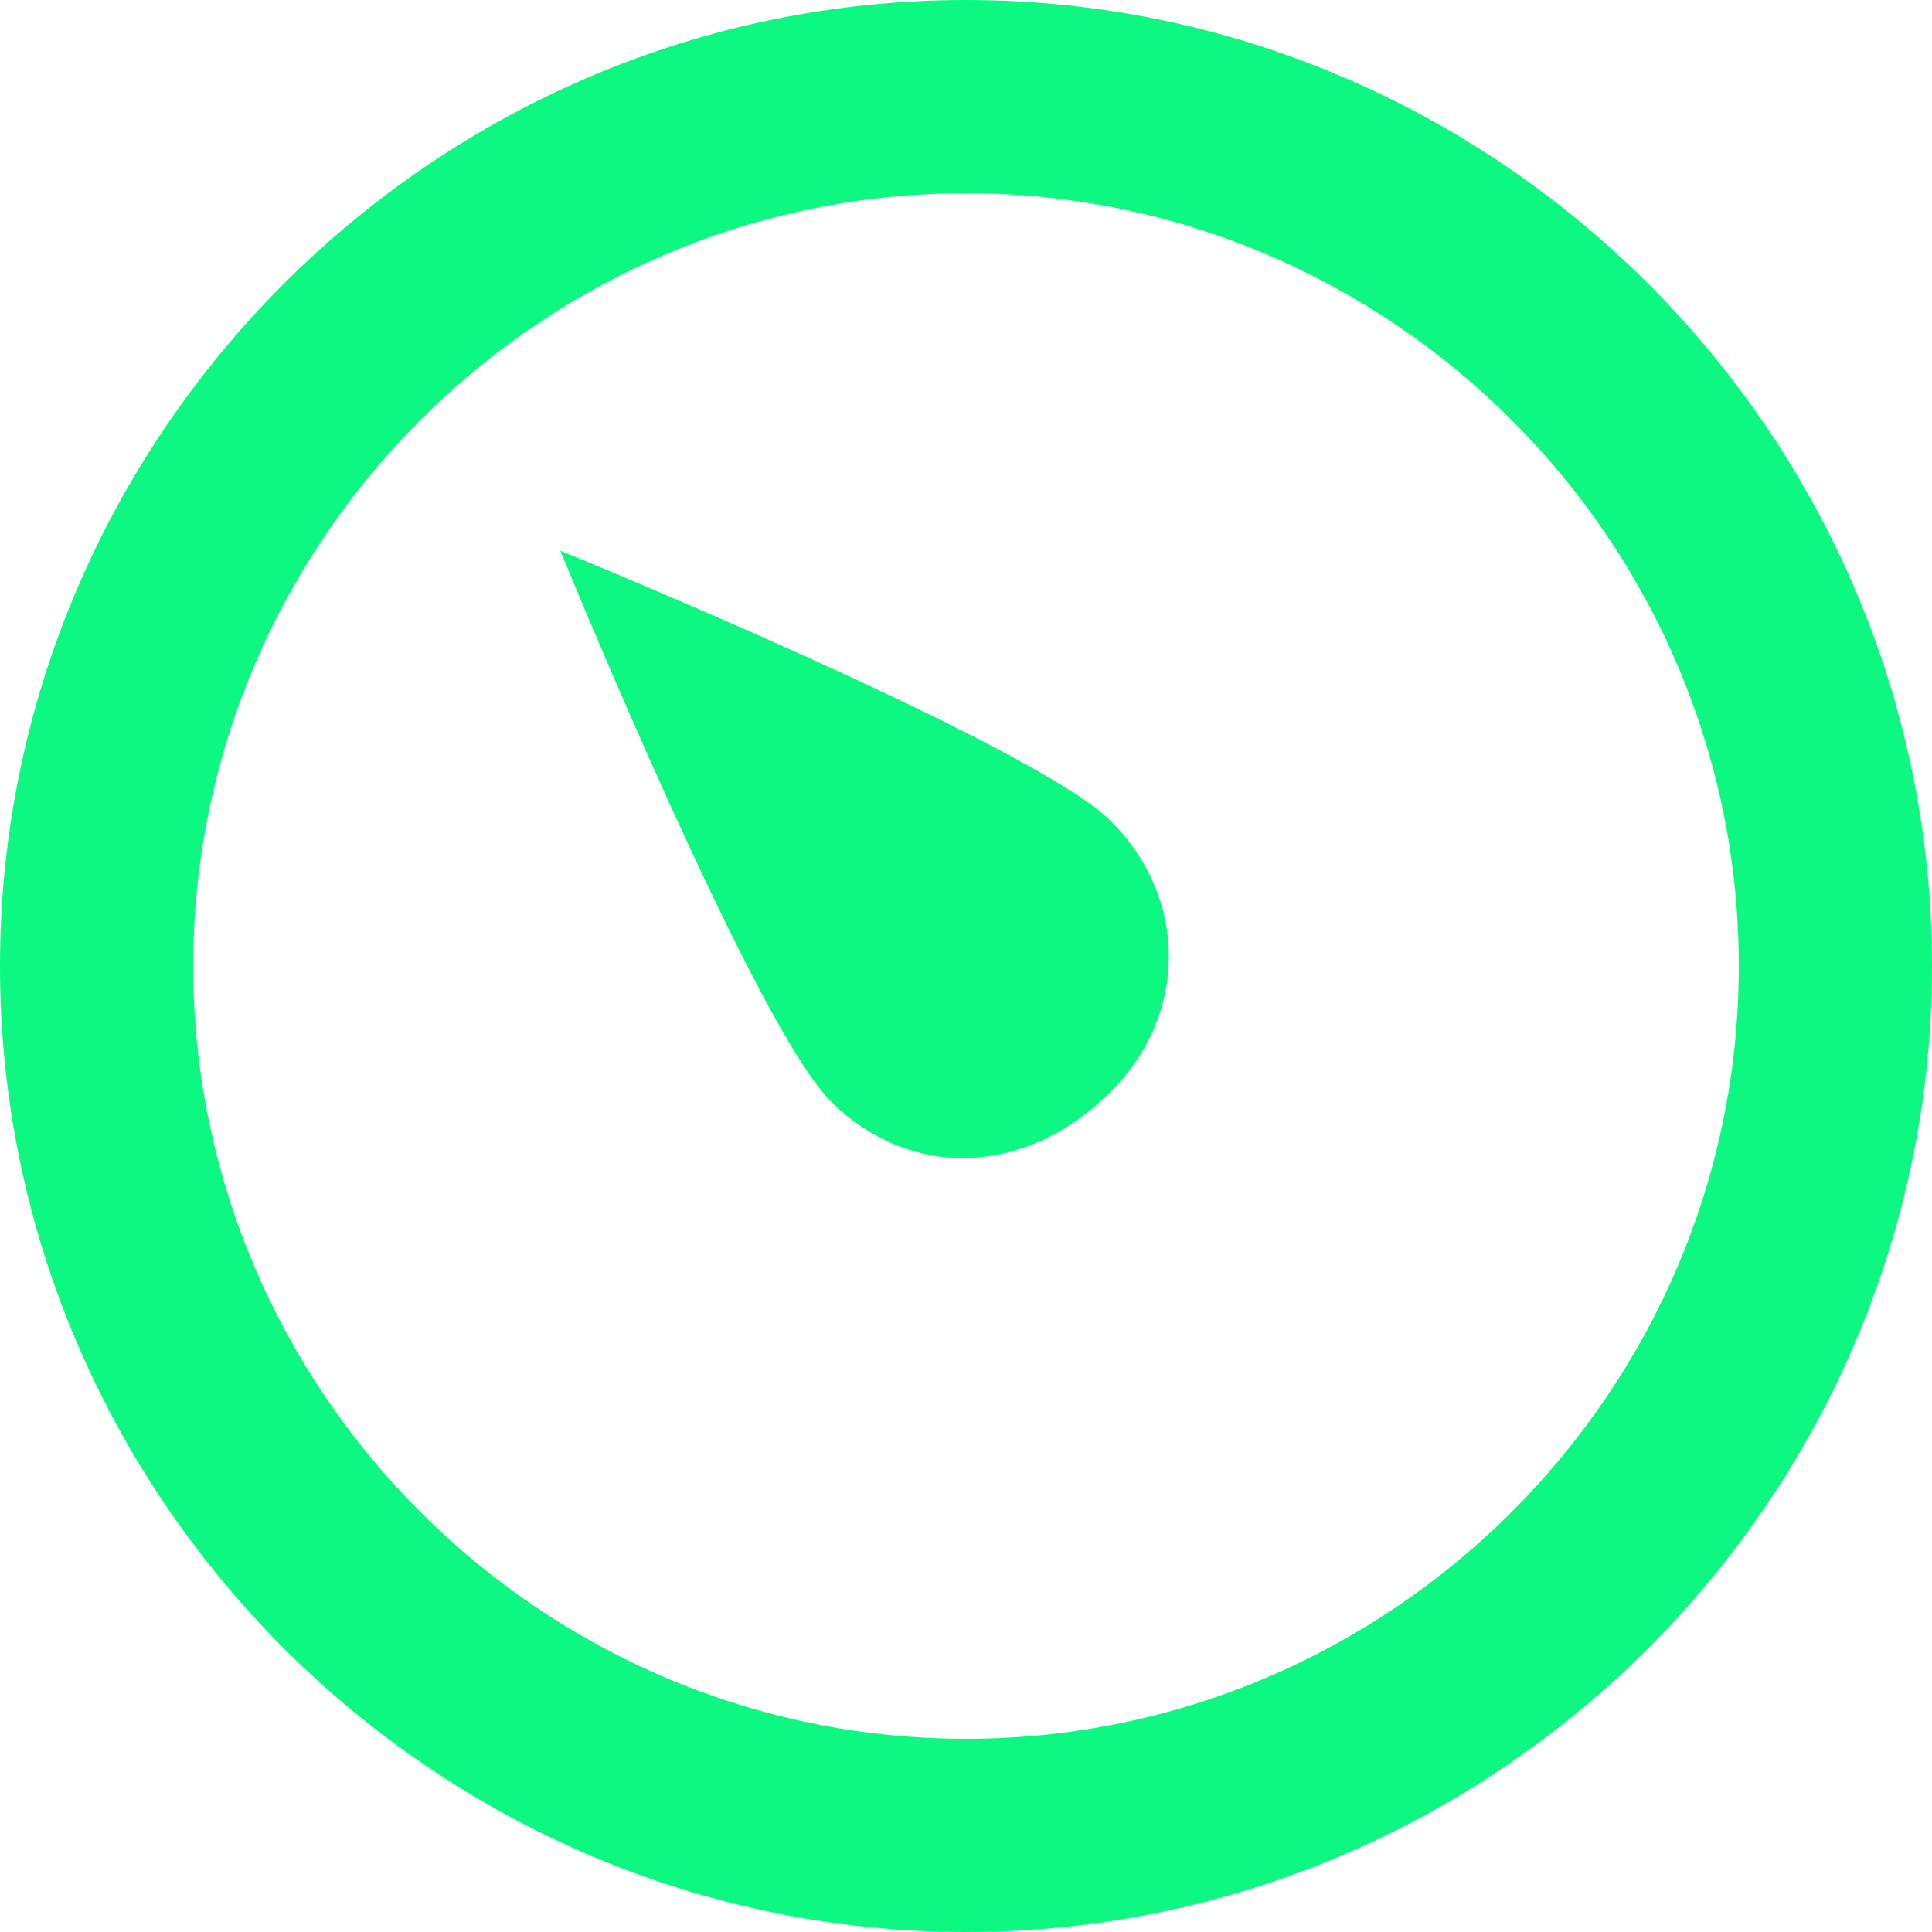
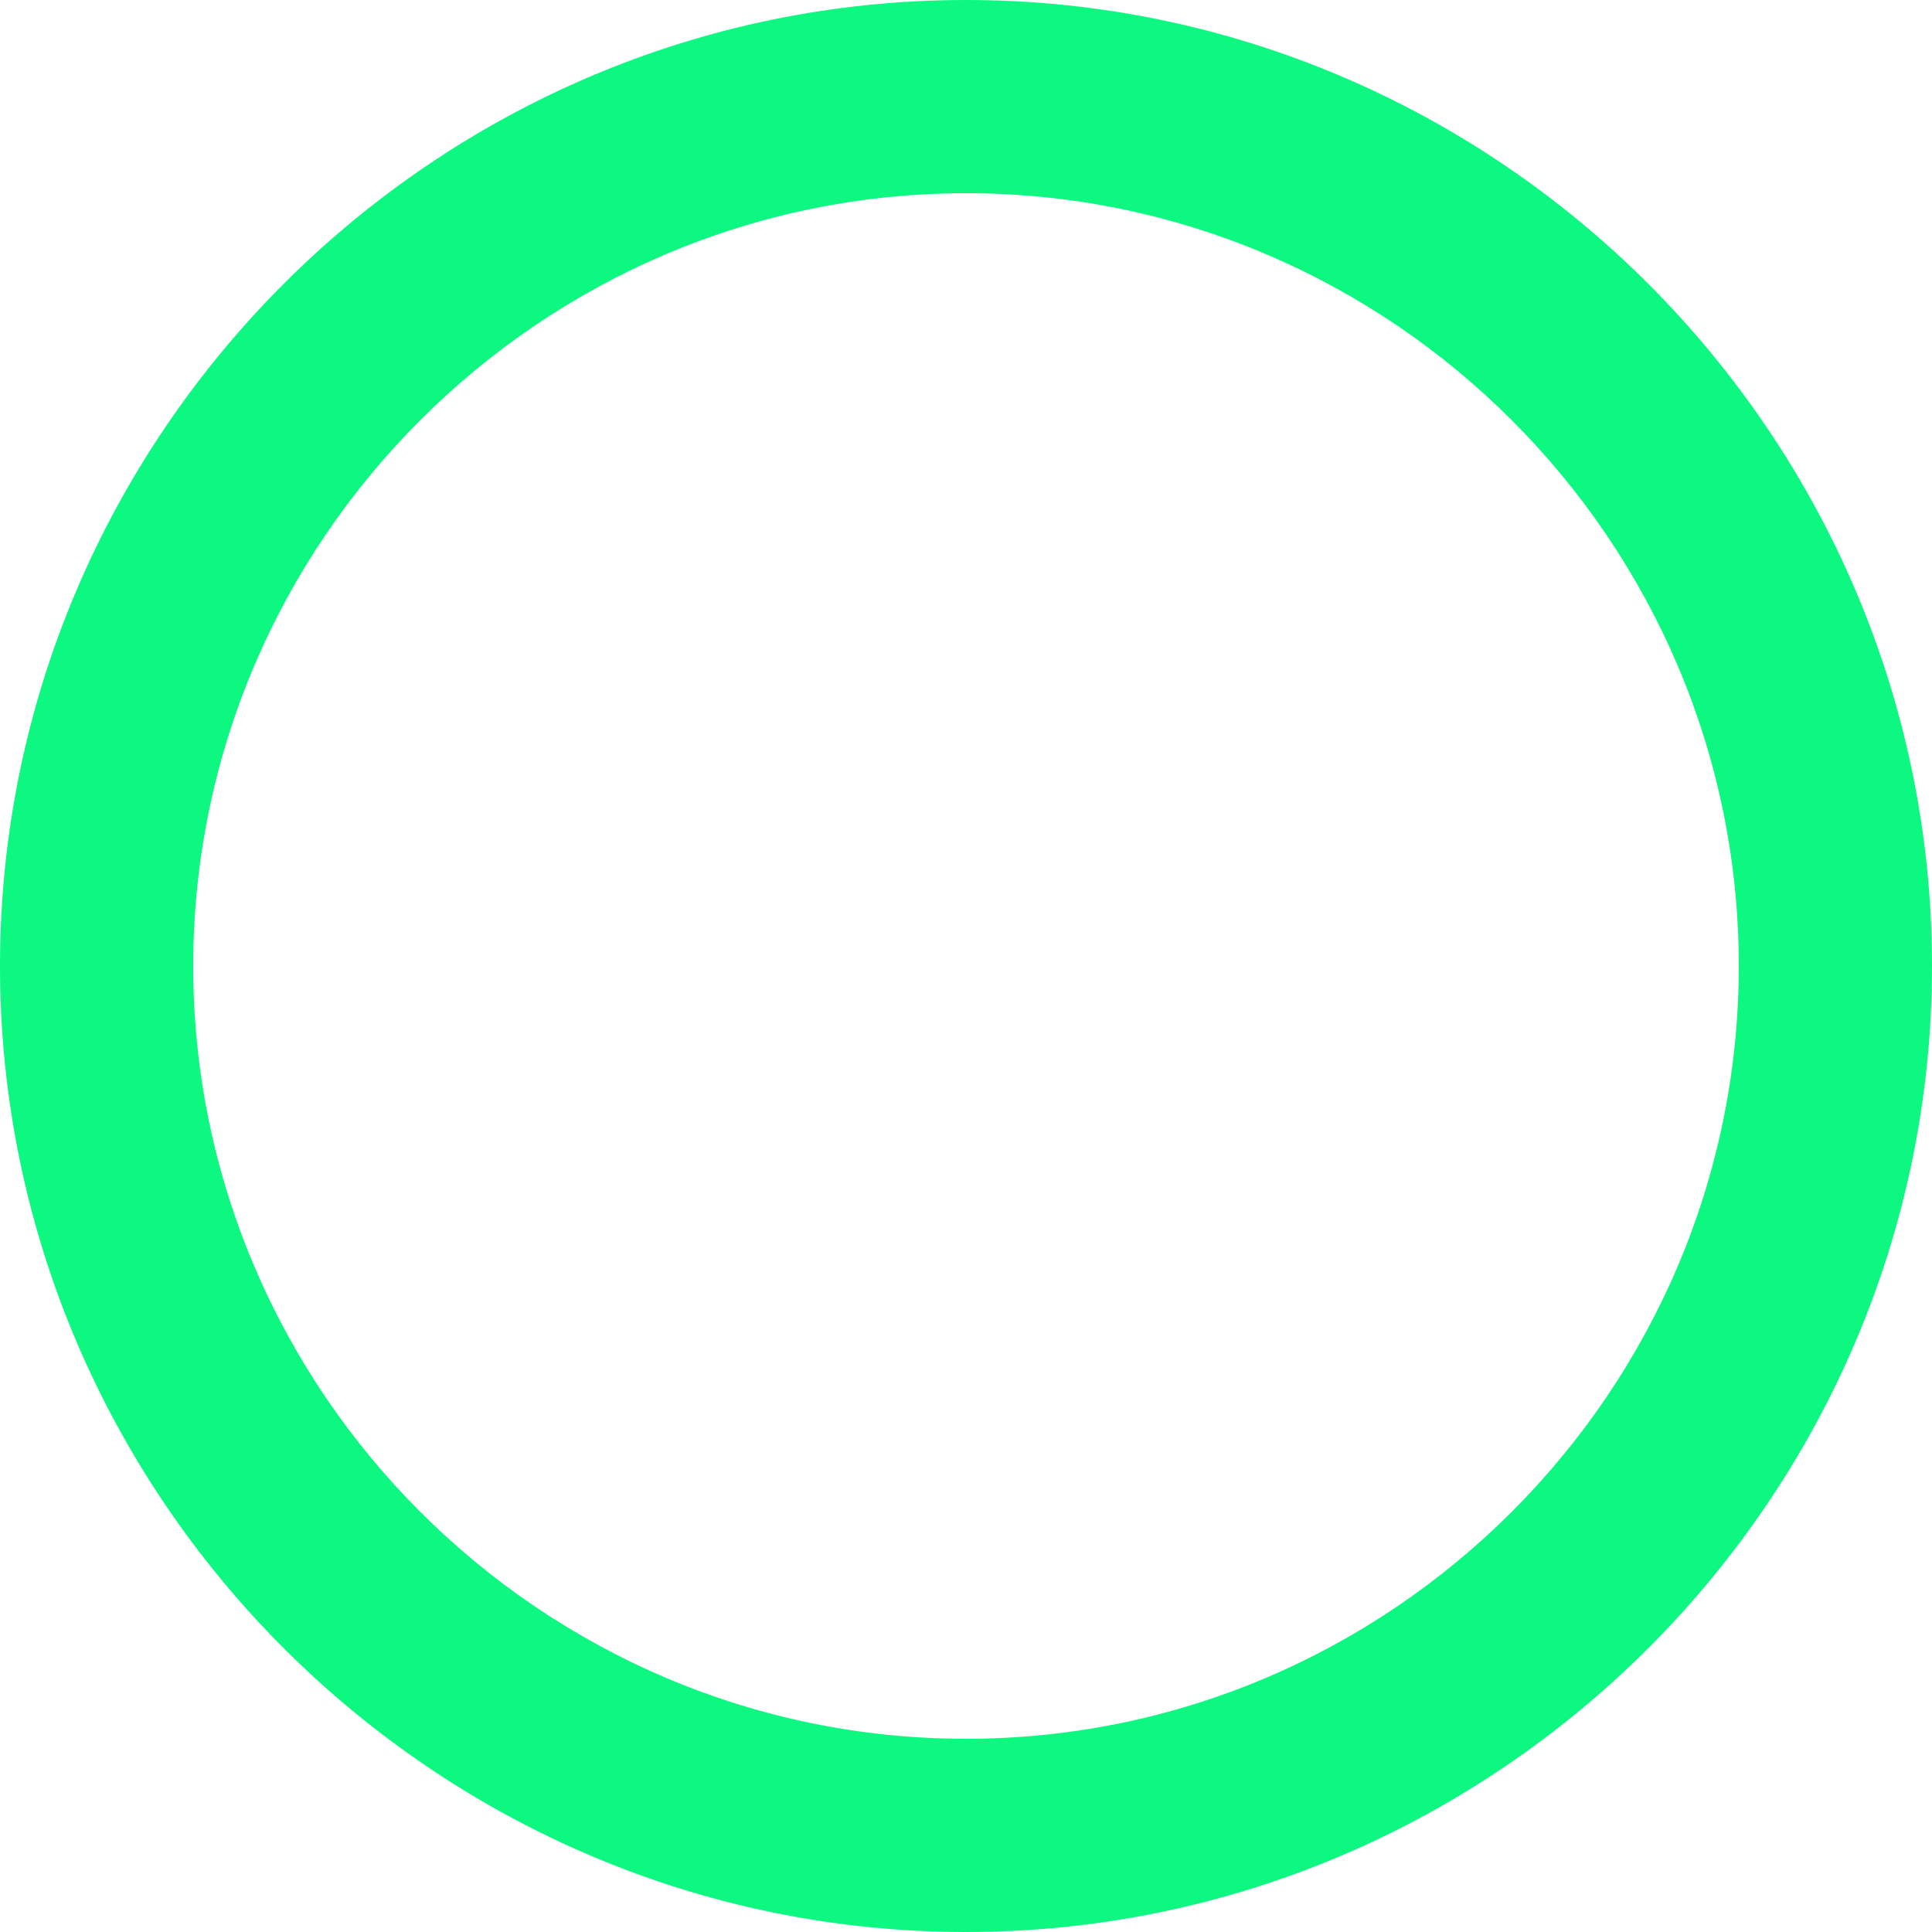
<svg xmlns="http://www.w3.org/2000/svg" width="16" height="16" viewBox="0 0 16 16" fill="none">
  <path d="M8 16C3.6 16 0 12.4 0 8C0 3.6 3.6 0 8 0C12.4 0 16 3.6 16 8C16 12.4 12.4 16 8 16ZM8 1.6C4.48 1.6 1.6 4.48 1.6 8C1.6 11.52 4.48 14.4 8 14.4C11.52 14.4 14.4 11.52 14.4 8C14.4 4.48 11.52 1.6 8 1.6Z" fill="#0CF881" />
-   <path d="M6.88 9.12C6.24 8.48 4.64 4.56 4.64 4.56C4.64 4.56 8.56 6.16 9.2 6.8C9.84 7.44 9.84 8.4 9.2 9.04C8.48 9.76 7.52 9.76 6.88 9.12Z" fill="#0CF881" />
</svg>